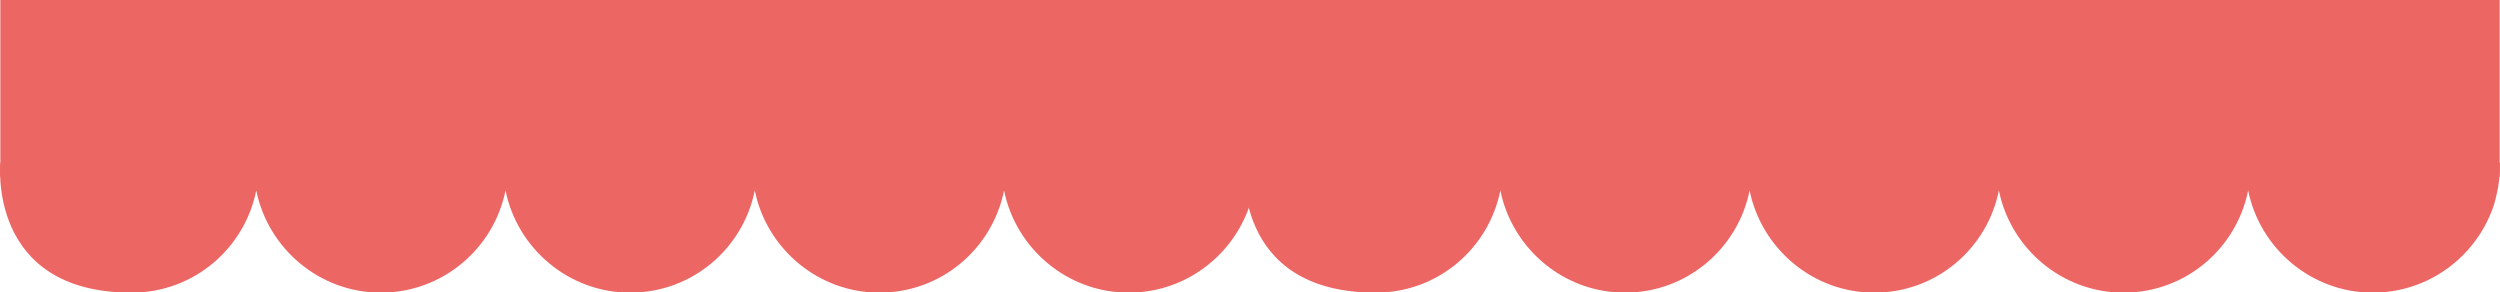
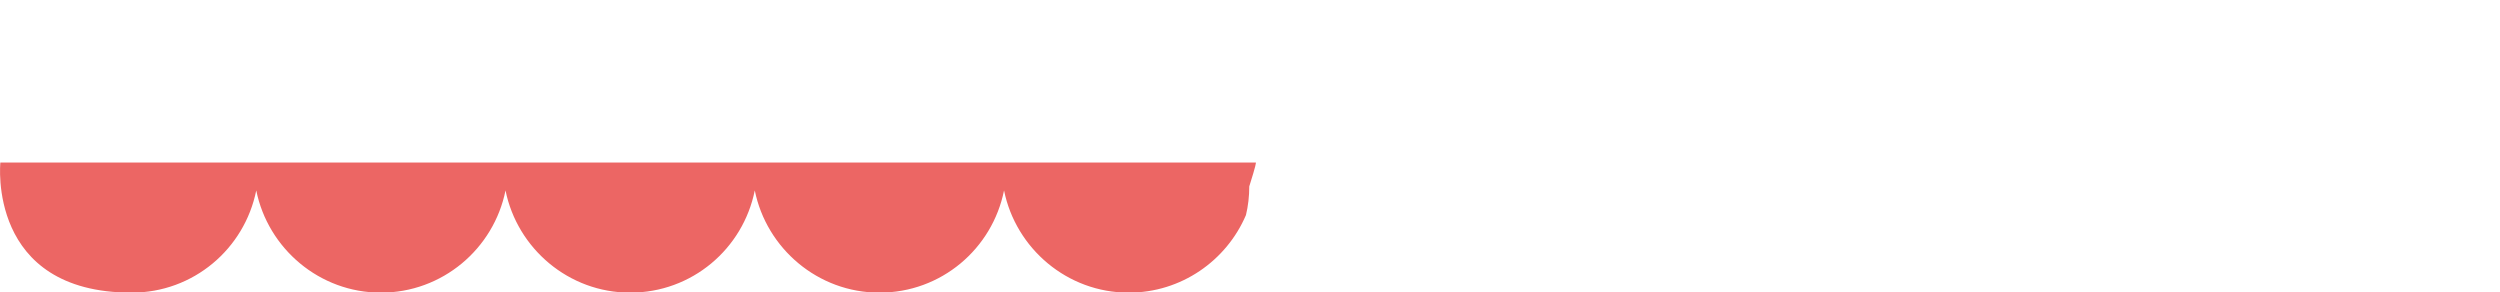
<svg xmlns="http://www.w3.org/2000/svg" xmlns:xlink="http://www.w3.org/1999/xlink" version="1.1" id="Calque_1" x="0px" y="0px" width="242.31px" height="28.329px" viewBox="279.683 136.228 242.31 28.329" enable-background="new 279.683 136.228 242.31 28.329" xml:space="preserve">
  <g>
    <g>
      <defs>
        <rect id="SVGID_1_" x="279.683" y="136.228" width="242.31" height="28.329" />
      </defs>
      <clipPath id="SVGID_2_">
        <use xlink:href="#SVGID_1_" overflow="visible" />
      </clipPath>
-       <path clip-path="url(#SVGID_2_)" fill="#EC6664" d="M401.408,151.978H279.719c0,0-1.319,12.614,12.721,12.614    c5.986,0,10.939-4.24,12.08-9.906c1.14,5.631,6.129,9.906,12.08,9.906c5.951,0,10.939-4.24,12.08-9.906    c1.14,5.631,6.129,9.906,12.08,9.906c5.987,0,10.94-4.24,12.08-9.906c1.14,5.631,6.129,9.906,12.08,9.906    c5.987,0,10.94-4.24,12.08-9.906c1.14,5.631,6.129,9.906,12.08,9.906c5.096,0,9.479-3.1,11.367-7.519    c0.285-0.642,0.499-1.318,0.642-2.031c0.214-0.891,0.321-1.817,0.321-2.779C401.443,152.156,401.408,152.049,401.408,151.978" />
+       <path clip-path="url(#SVGID_2_)" fill="#EC6664" d="M401.408,151.978H279.719c0,0-1.319,12.614,12.721,12.614    c5.986,0,10.939-4.24,12.08-9.906c1.14,5.631,6.129,9.906,12.08,9.906c5.951,0,10.939-4.24,12.08-9.906    c1.14,5.631,6.129,9.906,12.08,9.906c5.987,0,10.94-4.24,12.08-9.906c1.14,5.631,6.129,9.906,12.08,9.906    c5.987,0,10.94-4.24,12.08-9.906c1.14,5.631,6.129,9.906,12.08,9.906c5.096,0,9.479-3.1,11.367-7.519    c0.214-0.891,0.321-1.817,0.321-2.779C401.443,152.156,401.408,152.049,401.408,151.978" />
    </g>
    <g>
      <defs>
-         <rect id="SVGID_3_" x="279.683" y="136.228" width="242.31" height="28.329" />
-       </defs>
+         </defs>
      <clipPath id="SVGID_4_">
        <use xlink:href="#SVGID_3_" overflow="visible" />
      </clipPath>
      <path clip-path="url(#SVGID_4_)" fill="#EC6664" d="M521.992,151.978H400.303c0,0-1.318,12.614,12.721,12.614    c5.987,0,10.94-4.24,12.08-9.906c1.141,5.631,6.129,9.906,12.08,9.906s10.939-4.24,12.08-9.906    c1.141,5.631,6.129,9.906,12.08,9.906c5.986,0,10.939-4.24,12.079-9.906c1.141,5.631,6.129,9.906,12.08,9.906    c5.986,0,10.939-4.24,12.08-9.906c1.14,5.631,6.129,9.906,12.08,9.906c5.095,0,9.479-3.1,11.367-7.519    c0.284-0.642,0.498-1.318,0.641-2.031c0.214-0.891,0.321-1.817,0.321-2.779C521.992,152.156,521.992,152.049,521.992,151.978" />
    </g>
  </g>
-   <rect x="279.719" y="136.228" fill="#EC6664" width="242.237" height="17.14" />
</svg>